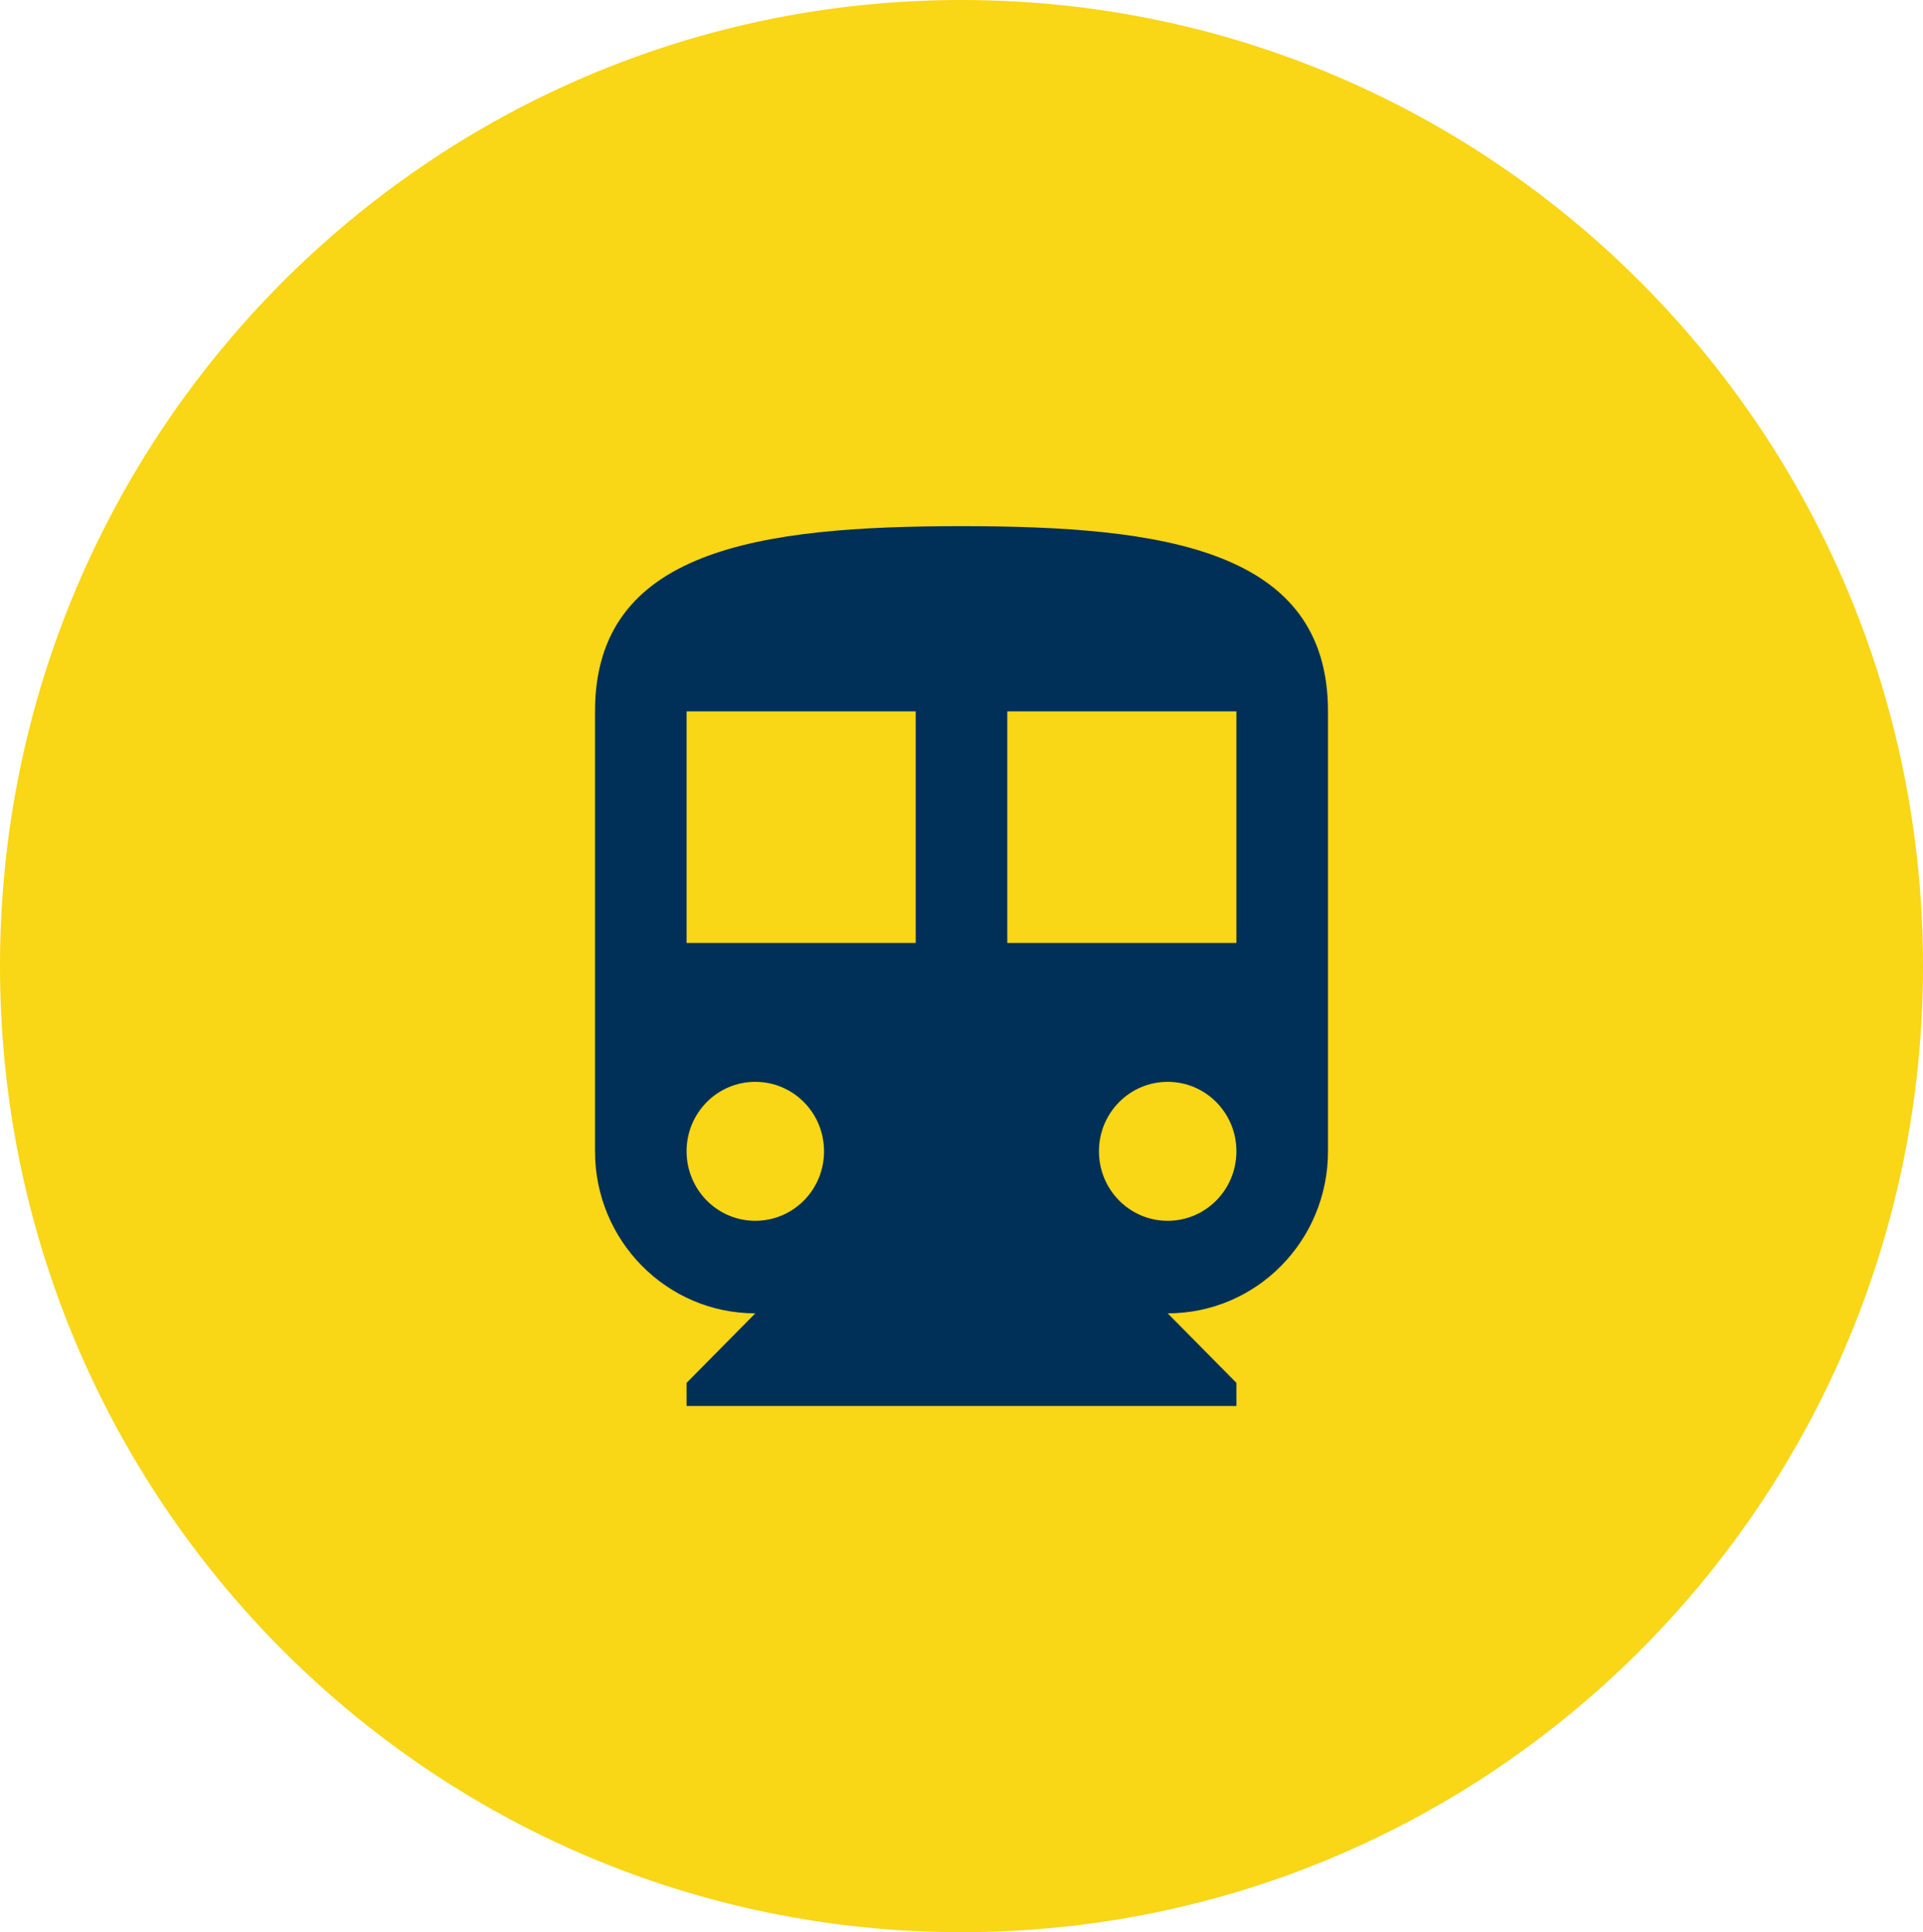
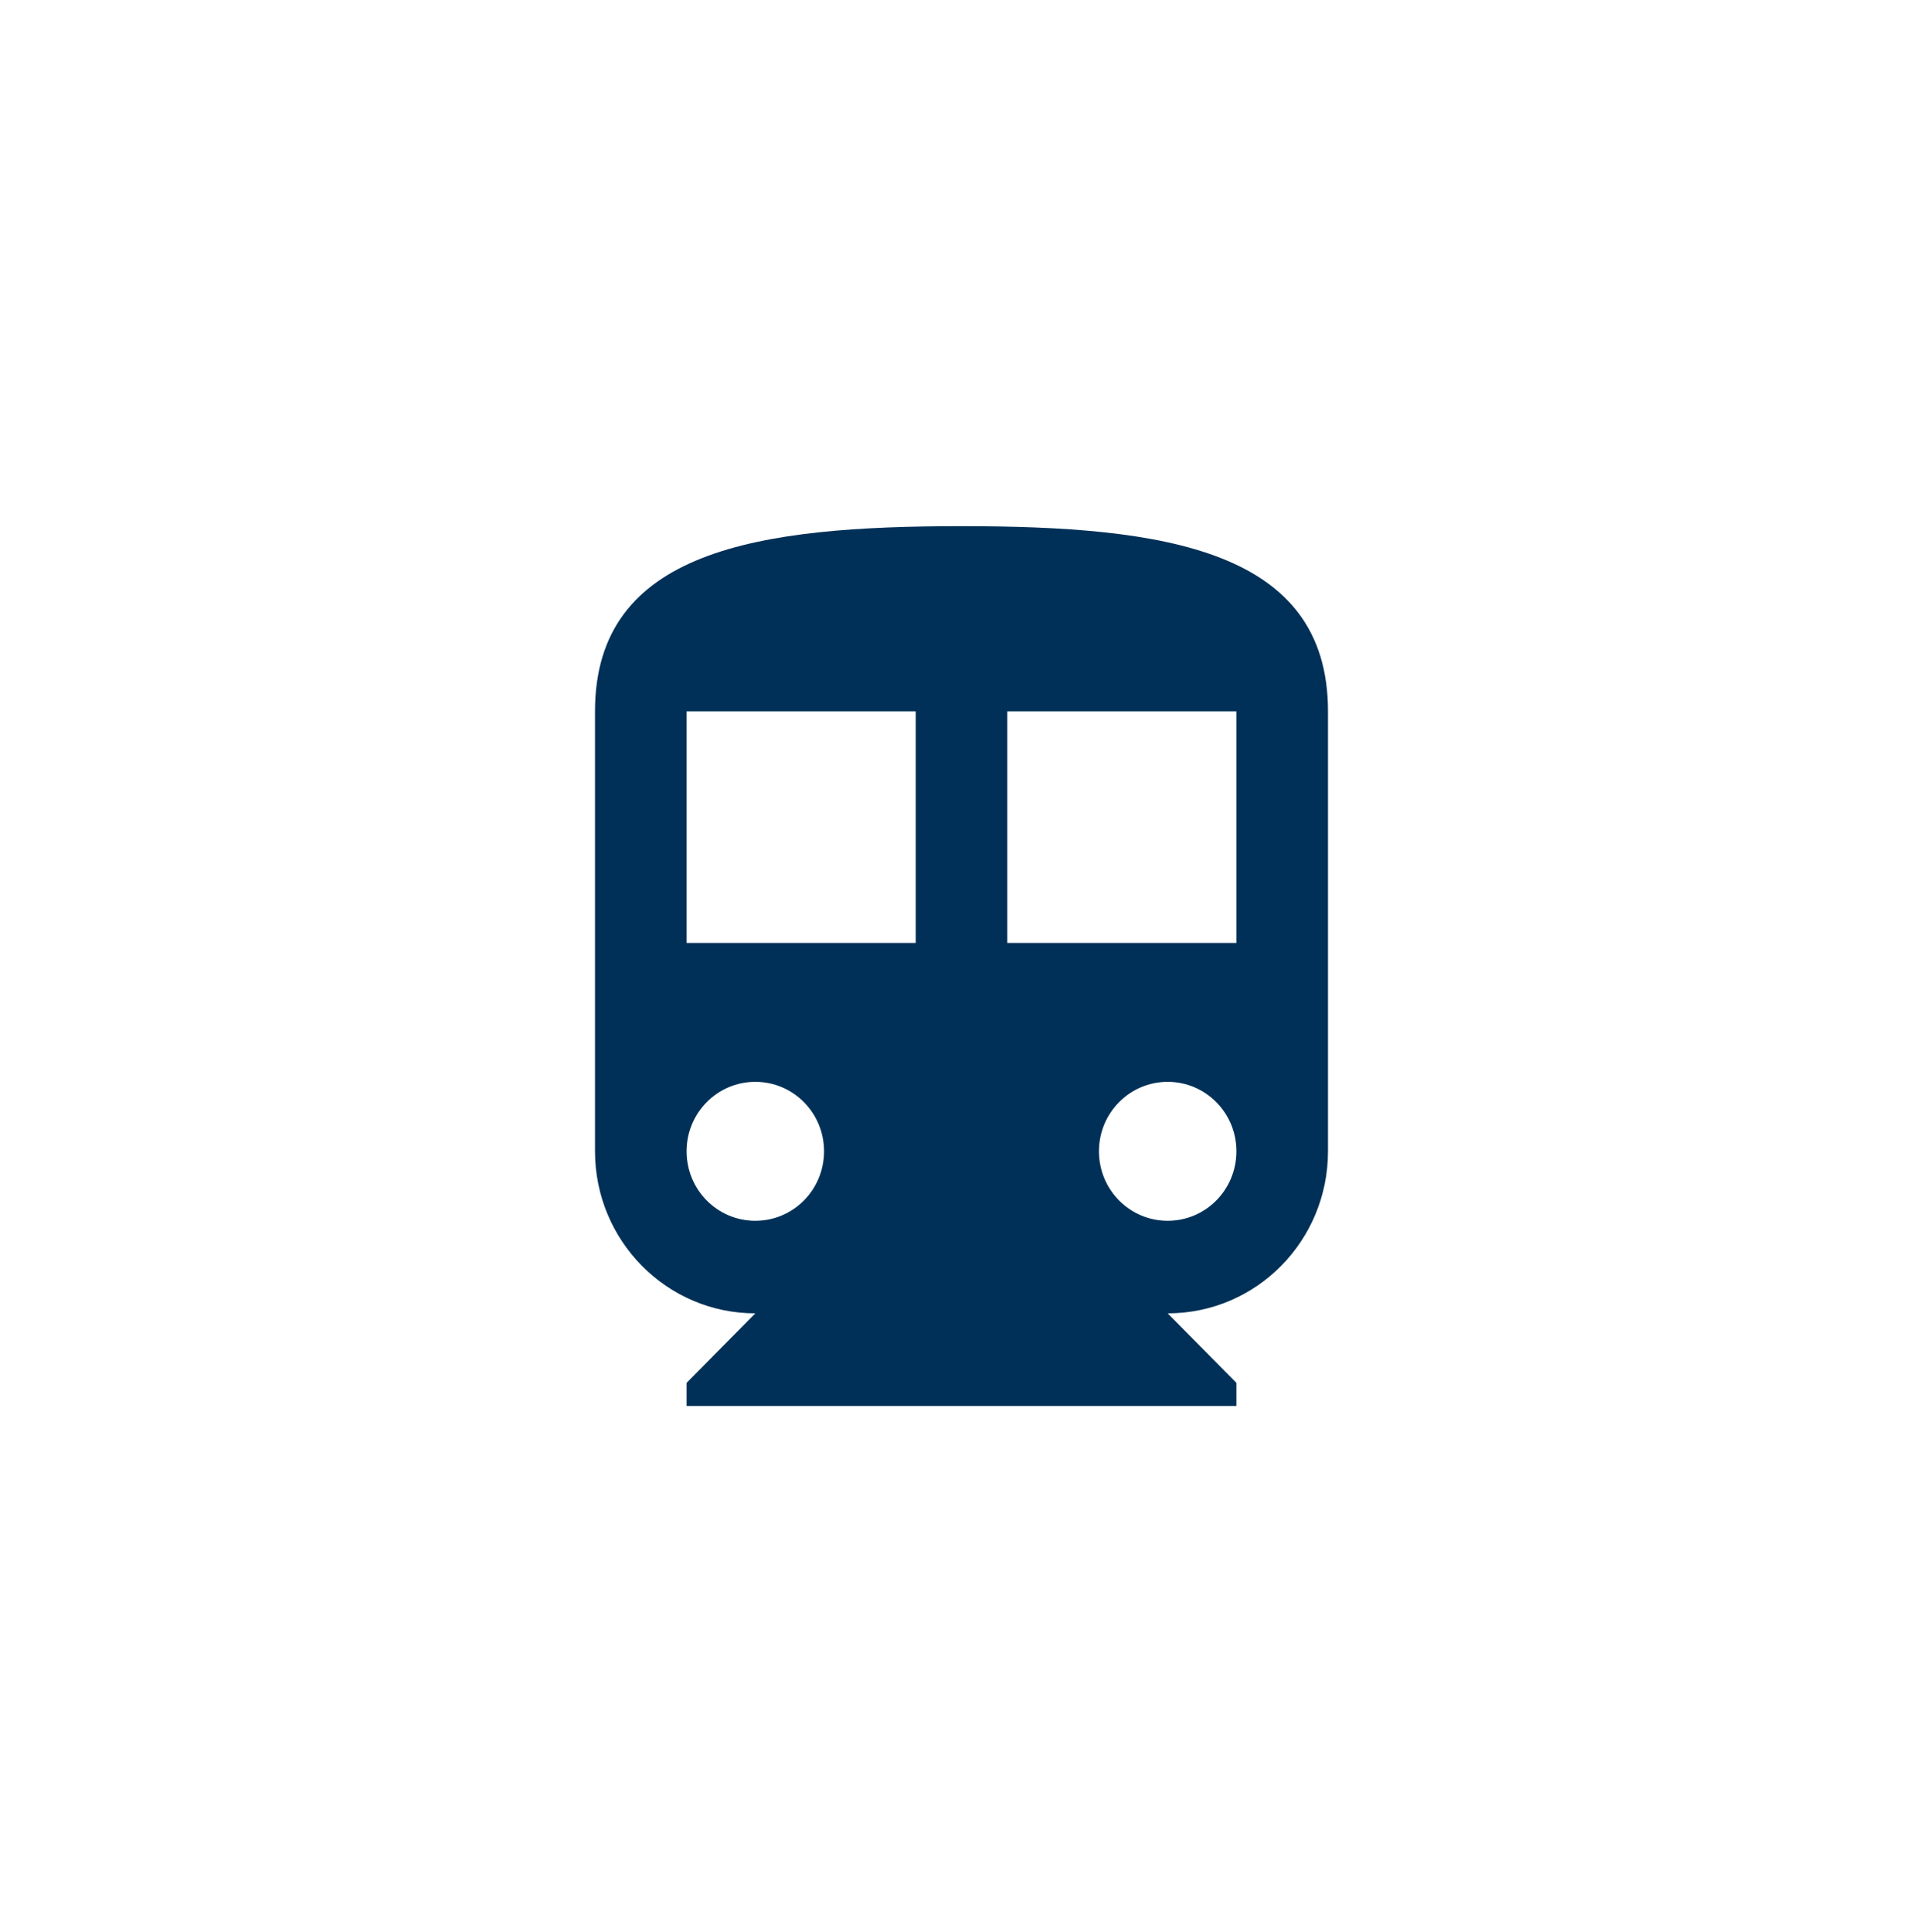
<svg xmlns="http://www.w3.org/2000/svg" width="223" height="224" overflow="hidden">
  <defs>
    <clipPath id="clip0">
      <rect x="4059" y="2149" width="223" height="224" />
    </clipPath>
  </defs>
  <g clip-path="url(#clip0)" transform="translate(-4059 -2149)">
-     <path d="M4059 2261C4059 2199.14 4108.92 2149 4170.5 2149 4232.08 2149 4282 2199.14 4282 2261 4282 2322.86 4232.08 2373 4170.5 2373 4108.92 2373 4059 2322.86 4059 2261Z" fill="#F9D616" fill-rule="evenodd" />
    <path d="M4170.5 2210C4147.02 2210 4128 2212.68 4128 2231.47L4128 2282.47C4128 2292.86 4136.34 2301.26 4146.59 2301.26L4138.62 2309.32 4138.62 2312 4202.38 2312 4202.38 2309.32 4194.41 2301.26C4204.69 2301.26 4213 2292.86 4213 2282.47L4213 2231.47C4213 2212.68 4193.98 2210 4170.5 2210ZM4146.59 2290.53C4142.18 2290.53 4138.62 2286.93 4138.62 2282.47 4138.62 2278.02 4142.18 2274.42 4146.59 2274.42 4151 2274.42 4154.56 2278.02 4154.56 2282.47 4154.56 2286.93 4151 2290.53 4146.59 2290.53ZM4165.19 2258.32 4138.62 2258.32 4138.62 2231.47 4165.19 2231.47 4165.19 2258.32ZM4194.41 2290.53C4190 2290.53 4186.44 2286.93 4186.44 2282.47 4186.44 2278.02 4190 2274.42 4194.41 2274.42 4198.82 2274.42 4202.38 2278.02 4202.38 2282.47 4202.38 2286.93 4198.82 2290.53 4194.41 2290.53ZM4202.38 2258.32 4175.81 2258.32 4175.81 2231.47 4202.38 2231.47 4202.38 2258.32Z" fill="#003057" fill-rule="evenodd" />
  </g>
</svg>